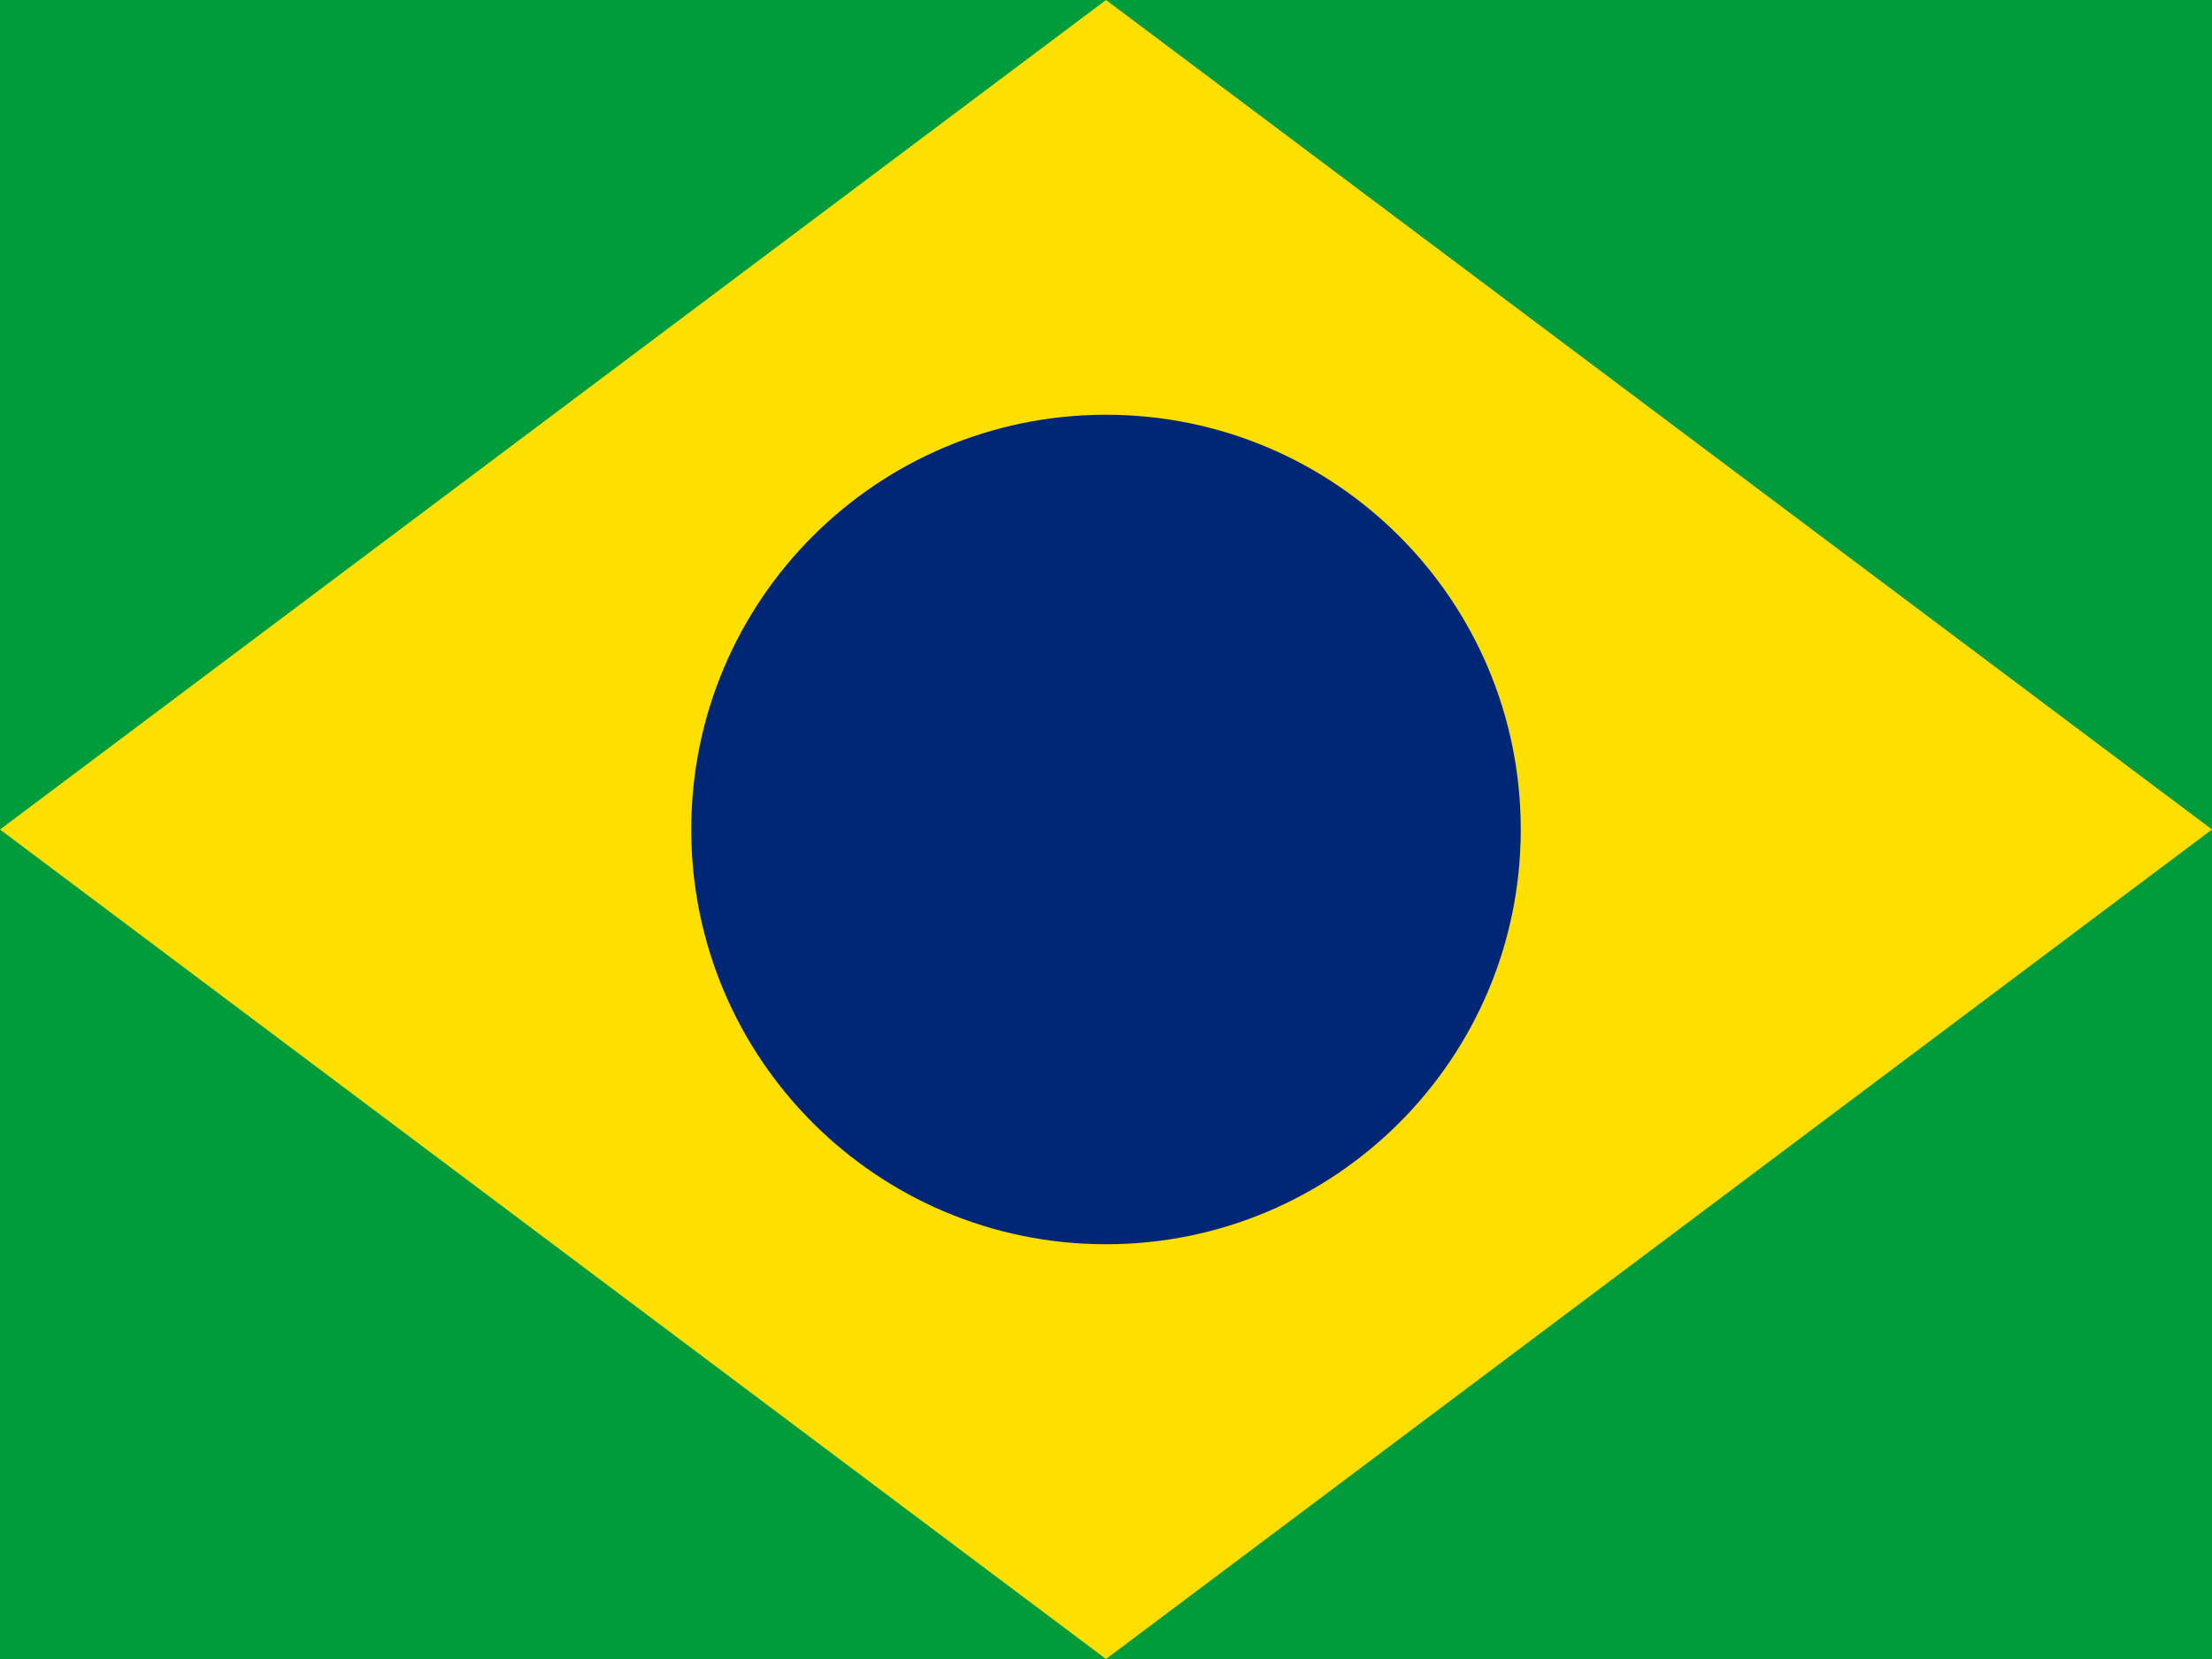
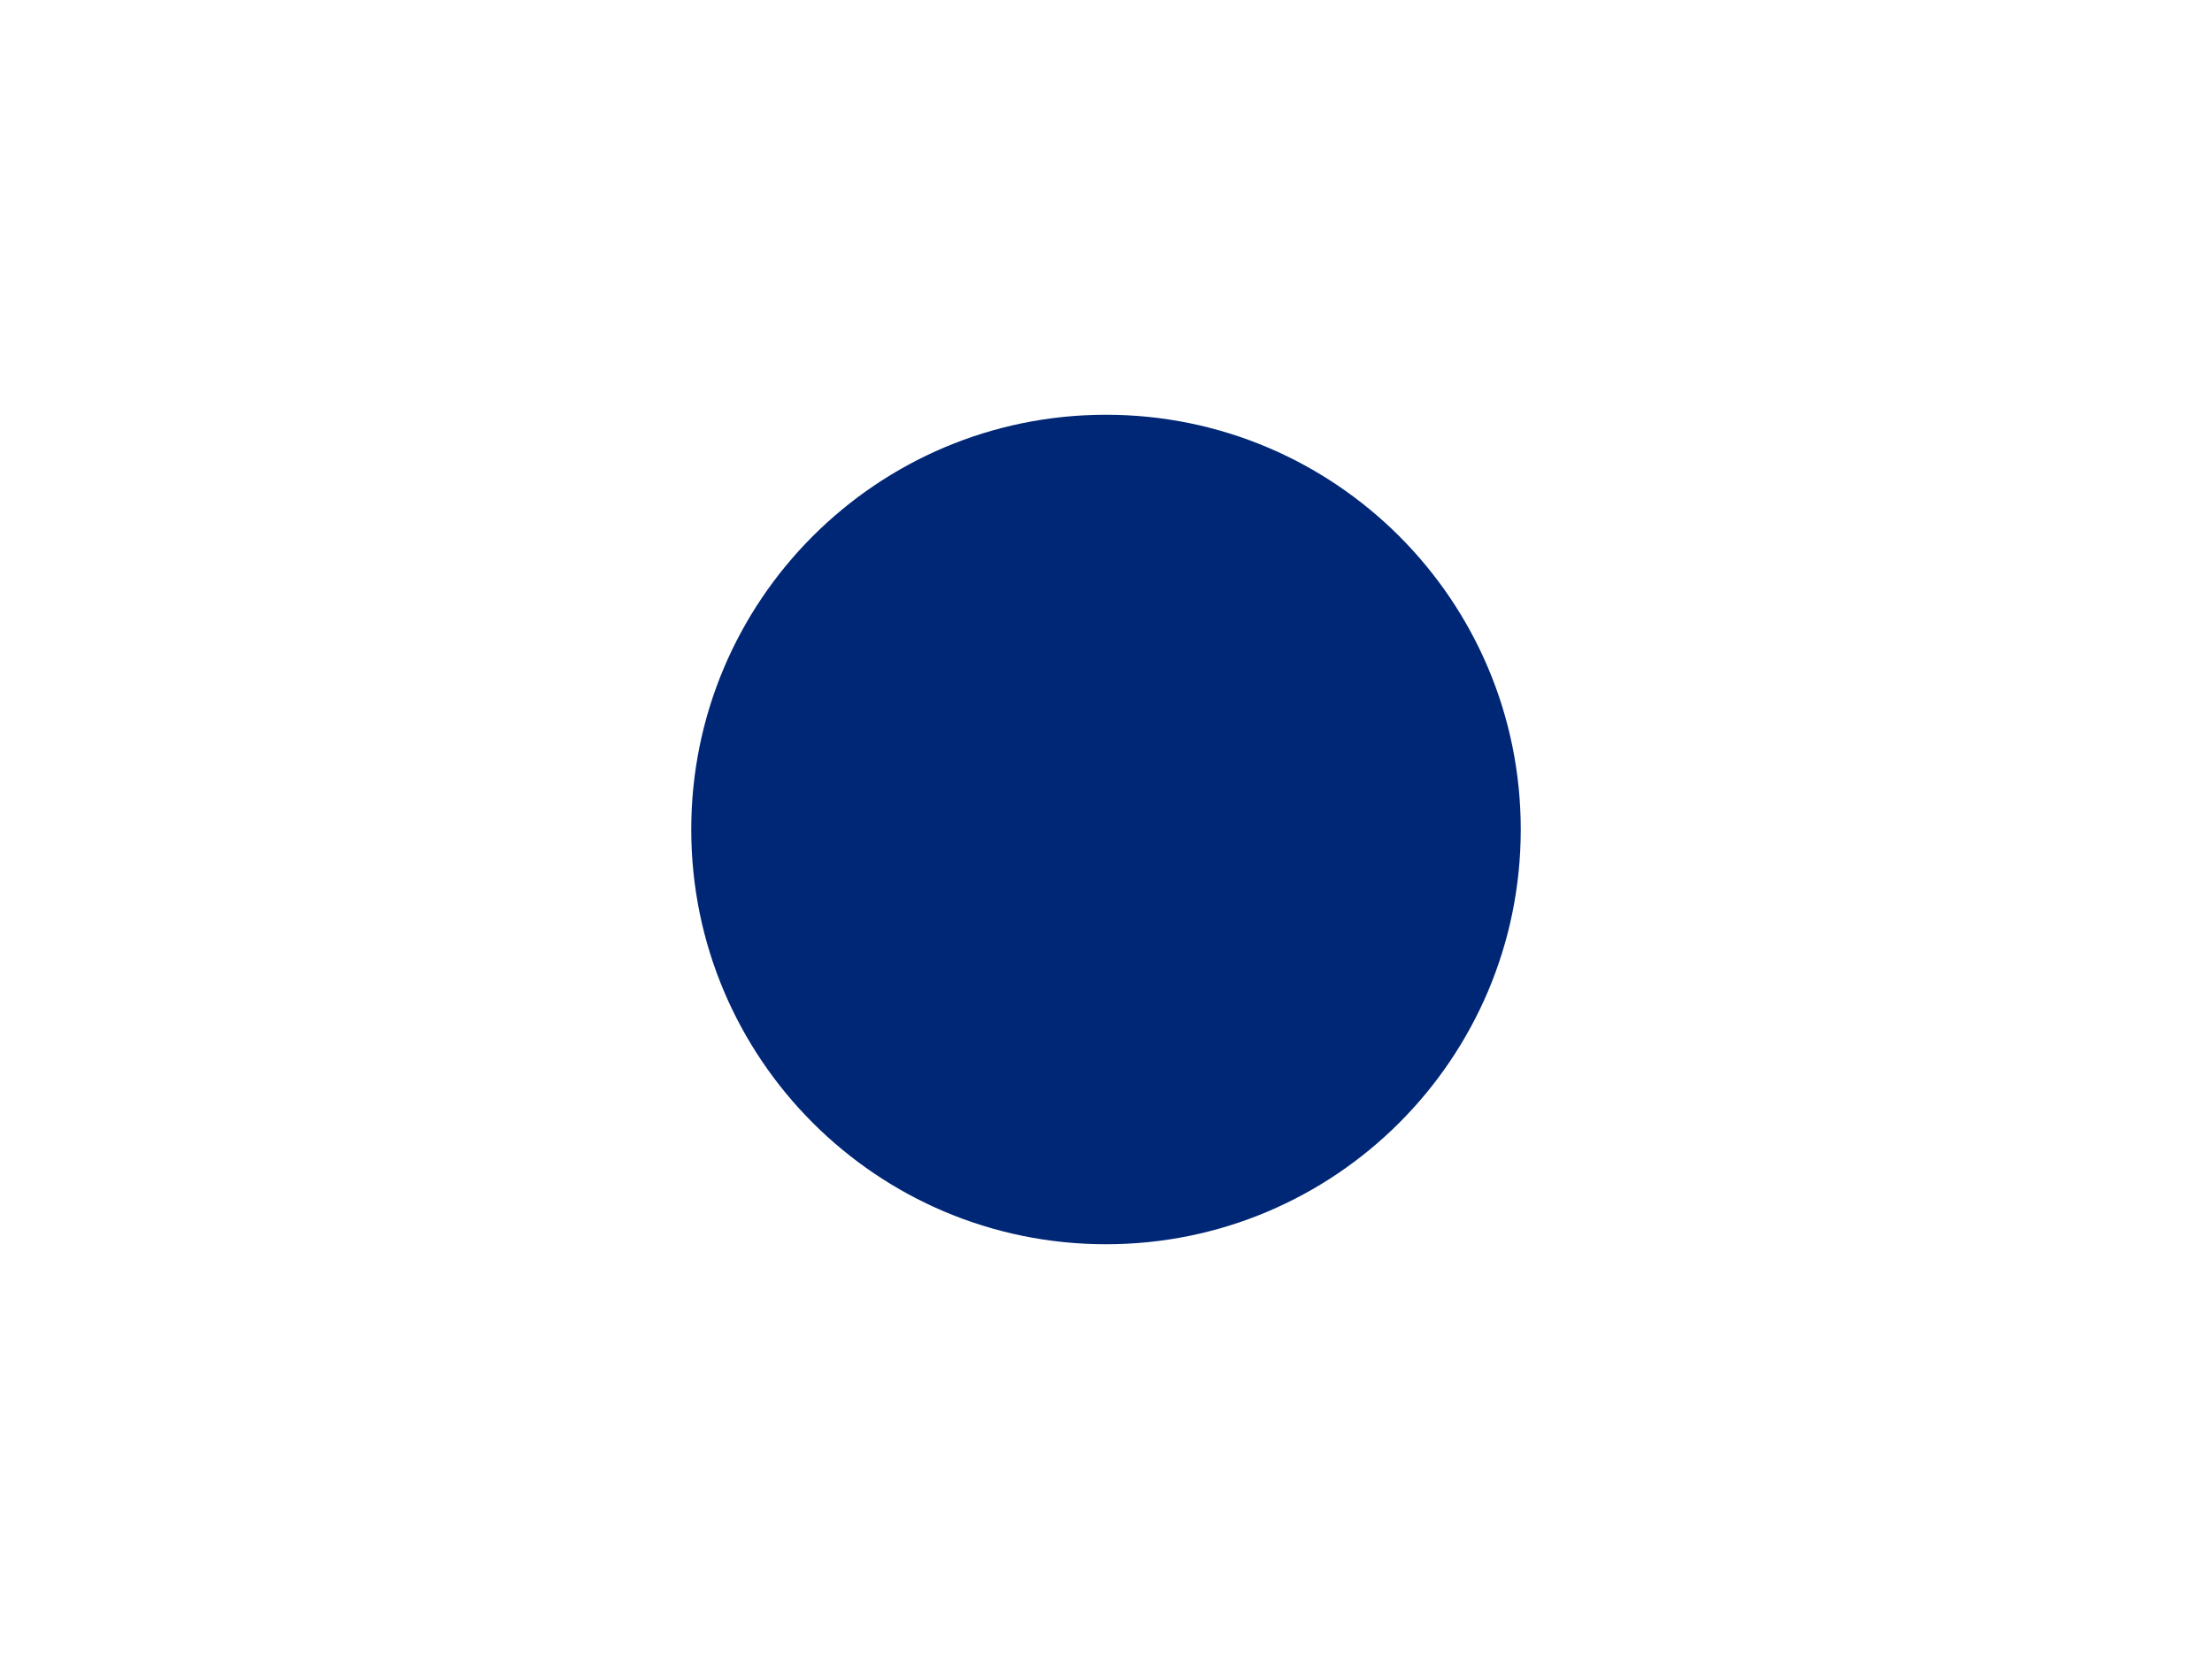
<svg xmlns="http://www.w3.org/2000/svg" width="16" height="12" viewBox="0 0 16 12" fill="none">
-   <path d="M16 0H0V12H16V0Z" fill="#009C3B" />
-   <path d="M0 6L8 0L16 6L8 12L0 6Z" fill="#FFDF00" />
  <path d="M8 9C9.657 9 11 7.657 11 6C11 4.343 9.657 3 8 3C6.343 3 5 4.343 5 6C5 7.657 6.343 9 8 9Z" fill="#002776" />
</svg>